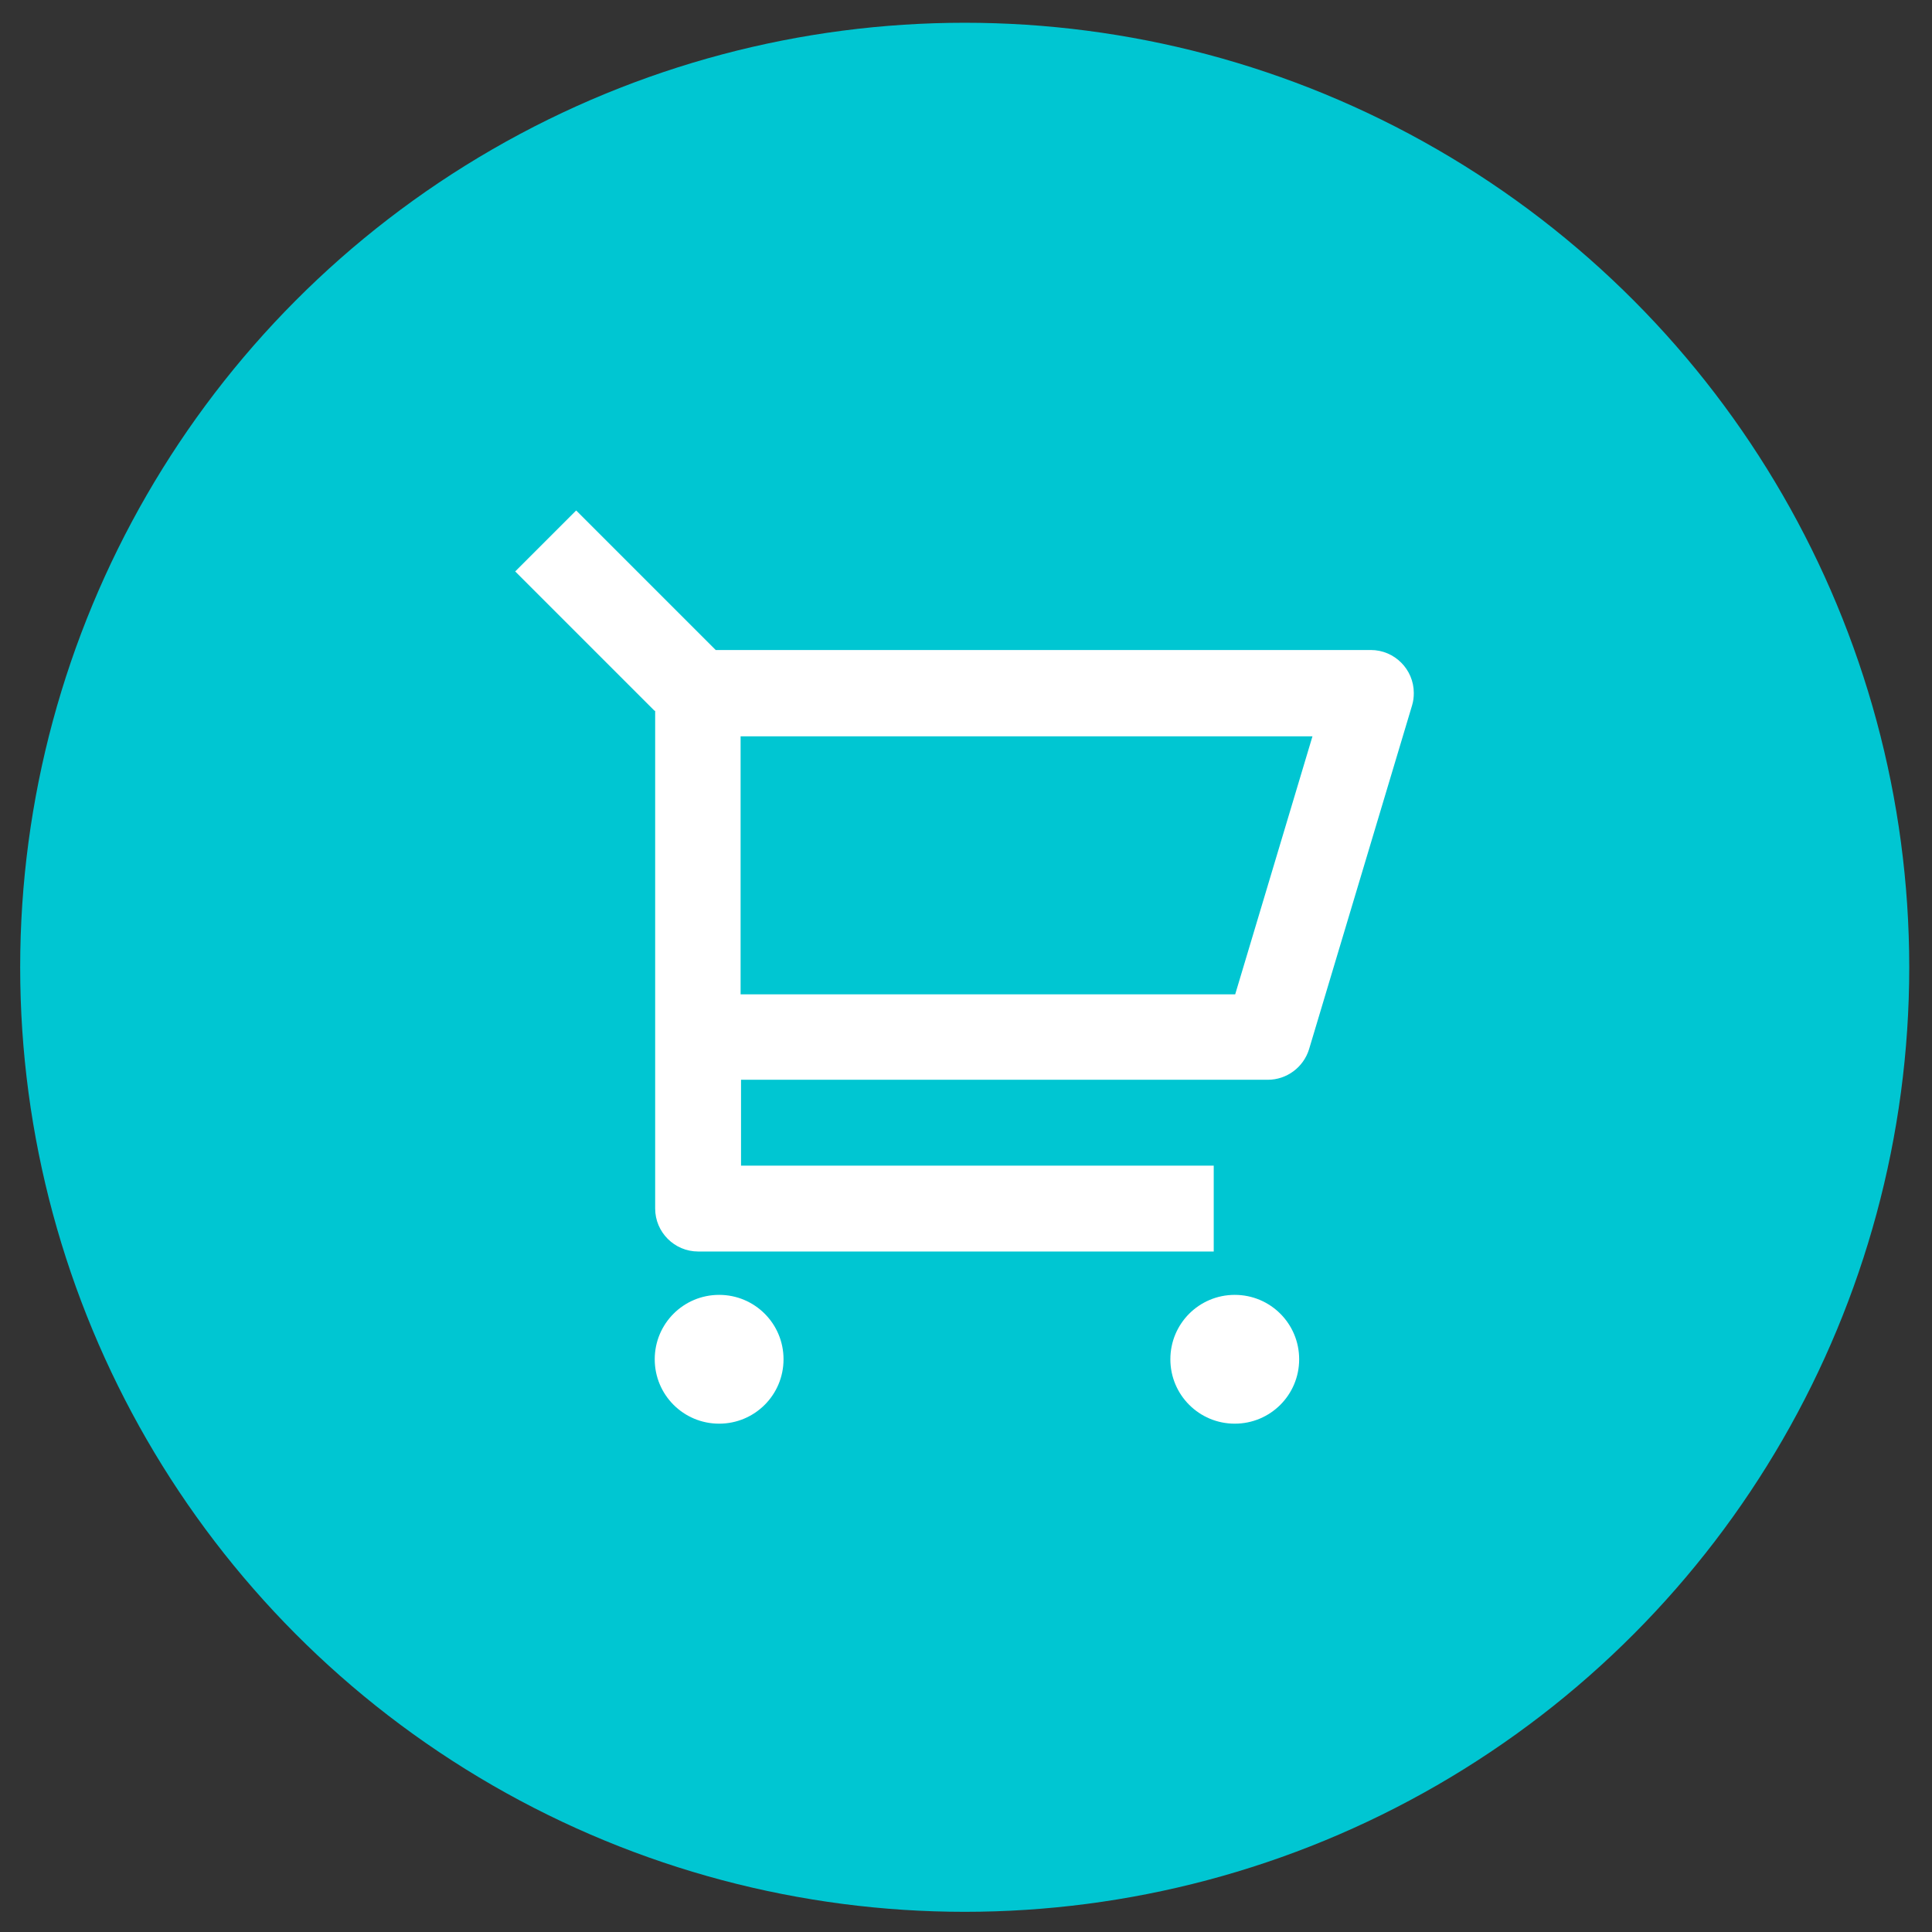
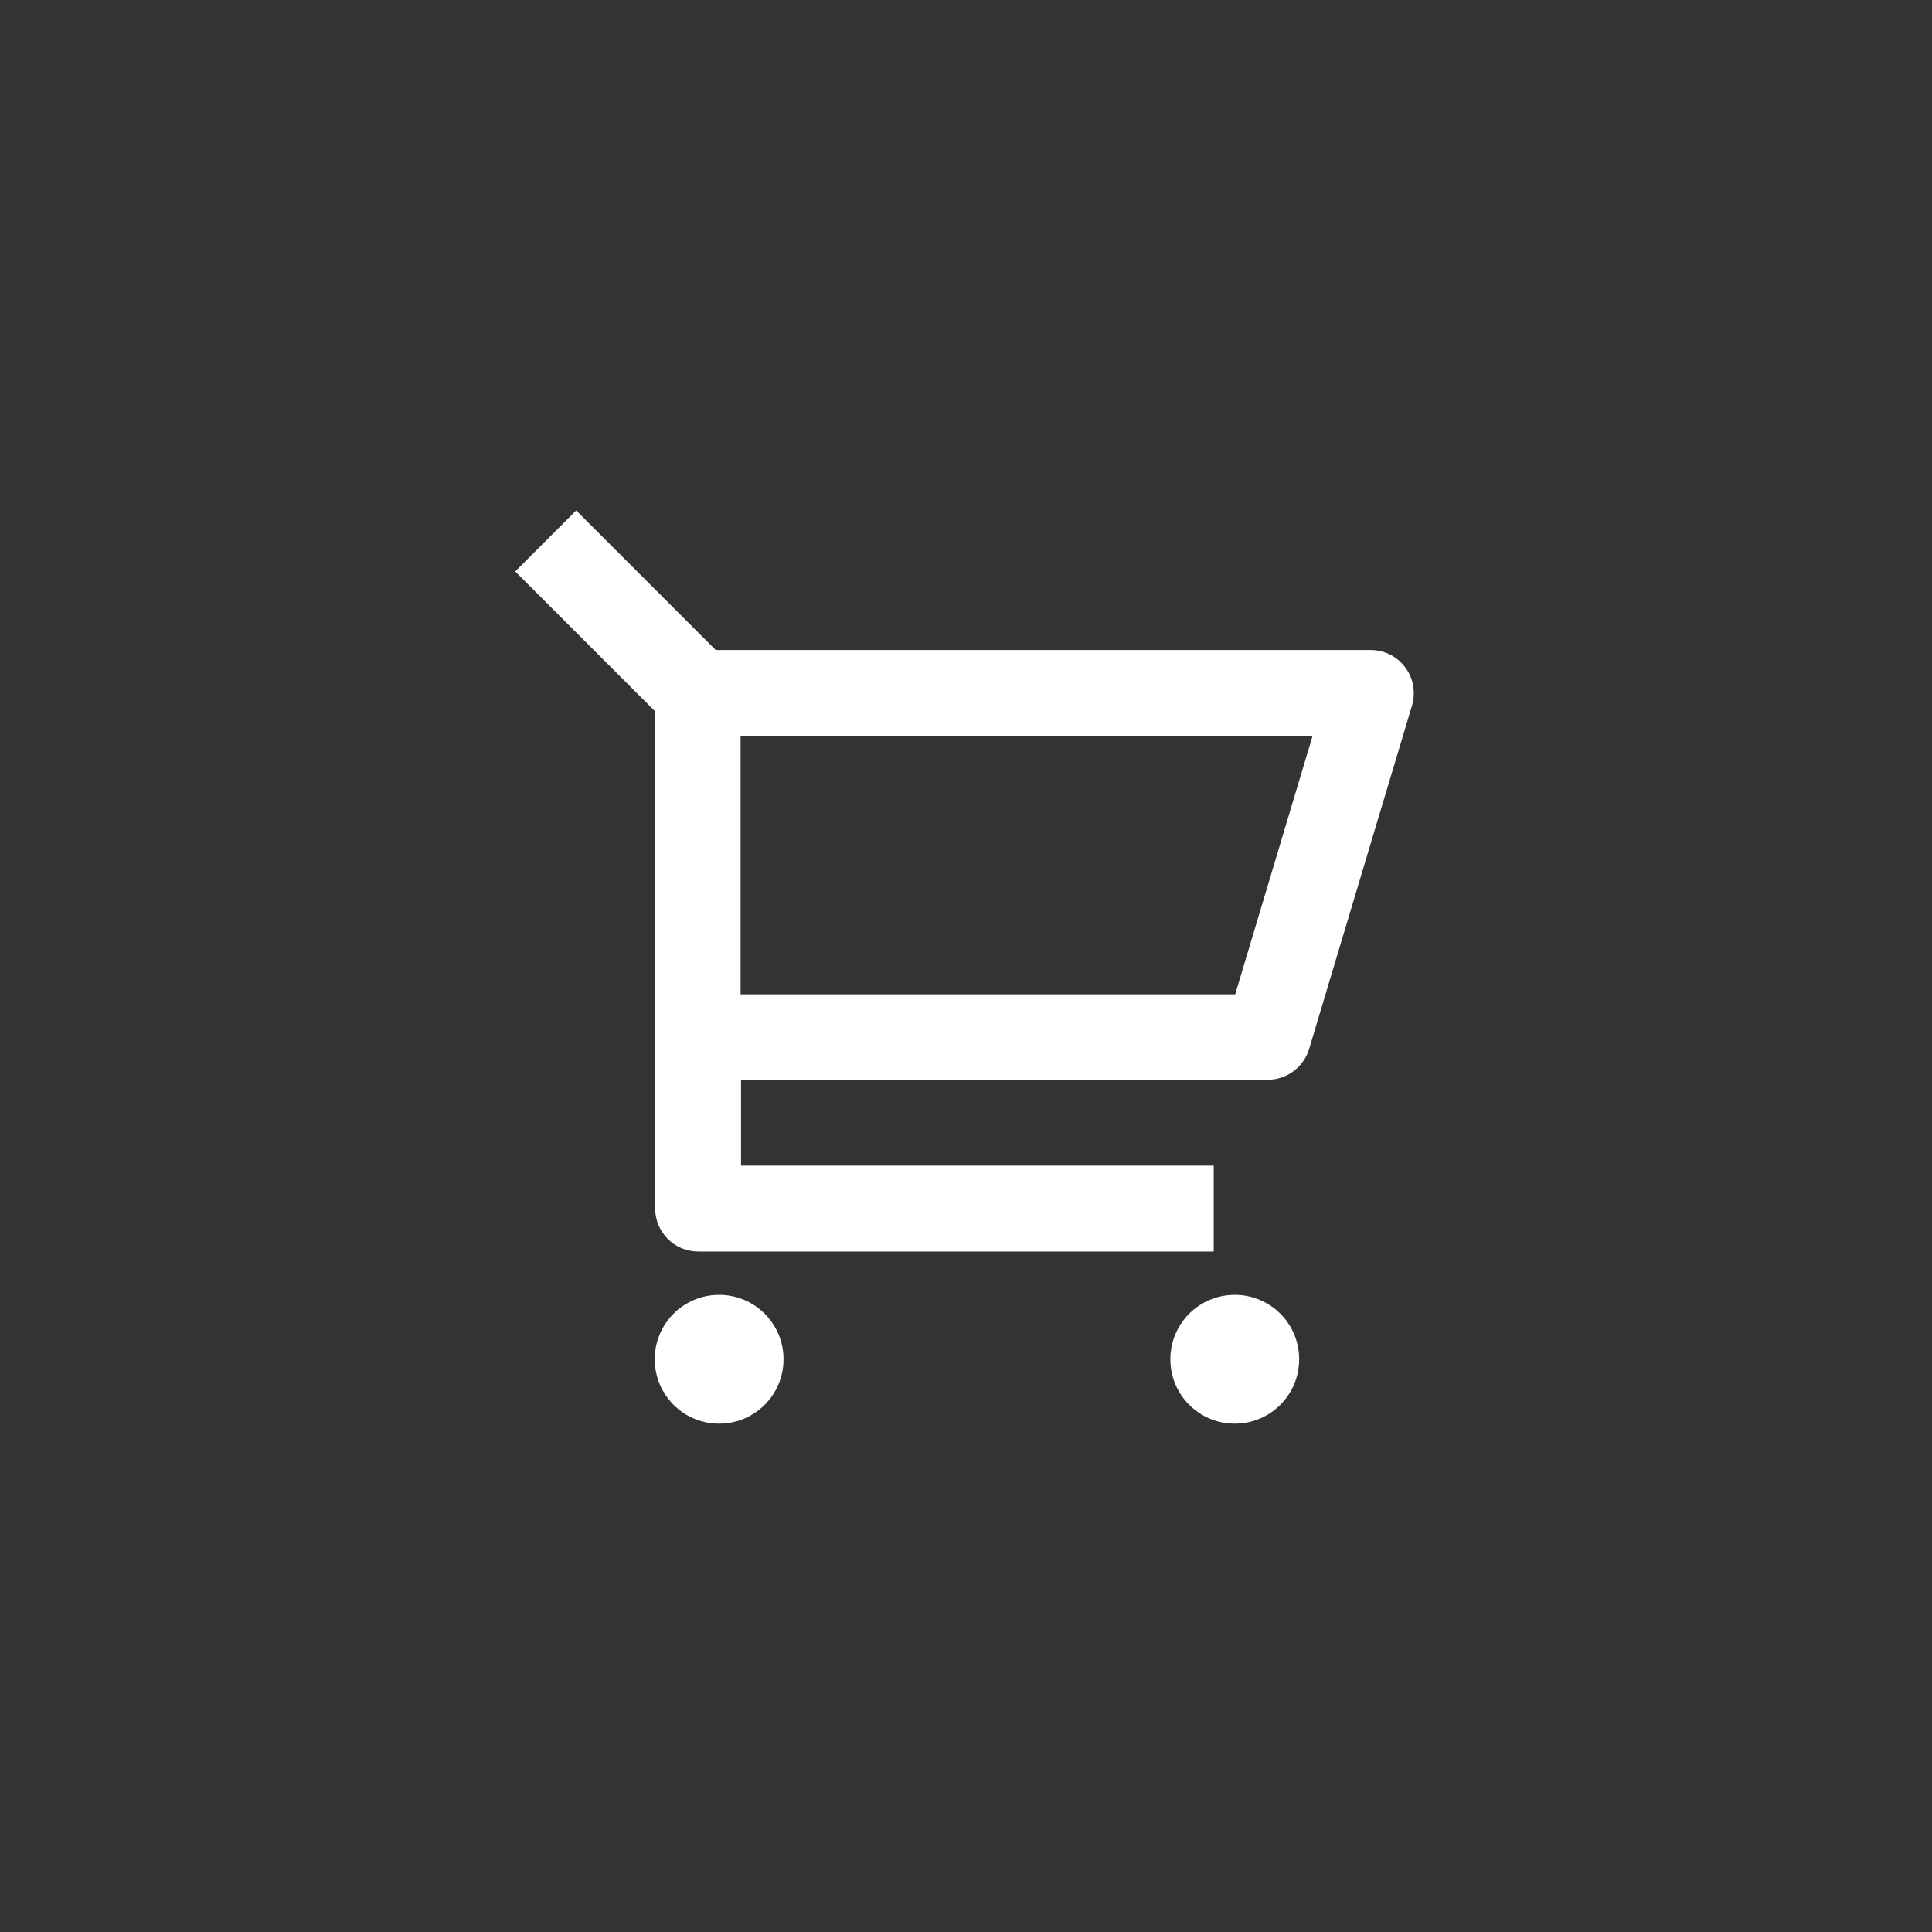
<svg xmlns="http://www.w3.org/2000/svg" width="45" height="45">
  <rect width="100%" height="100%" fill="#333333" stroke="none" />
  <defs>
    <style>
            .cls-1 {
            fill: #fff;
            }

            .cls-1, .cls-2 {
            stroke-width: 0px;
            }

            .cls-2 {
            fill: #00c6d2;
            }
        </style>
  </defs>
-   <circle class="cls-2" cx="22.47" cy="22.53" id="svg_4" r="22" />
  <path class="cls-1" d="m15.25,16.56l-3.25,-3.25l1.42,-1.42l3.25,3.25l15.26,0c0.55,0 1,0.45 1,1c0,0.1 -0.01,0.19 -0.04,0.29l-2.4,8.01c-0.13,0.42 -0.52,0.71 -0.96,0.71l-12.27,0l0,2l11.01,0l0,2l-12.01,0c-0.55,0 -1,-0.45 -1,-1l0,-11.6l-0.01,0.01zm2,0.59l0,6.01l11.52,0l1.8,-6.01l-13.32,0zm-0.5,16.01c-0.83,0 -1.5,-0.67 -1.5,-1.5s0.67,-1.5 1.5,-1.5s1.5,0.67 1.5,1.5s-0.67,1.5 -1.5,1.5zm12.01,0c-0.83,0 -1.5,-0.67 -1.5,-1.5s0.67,-1.5 1.5,-1.5s1.5,0.67 1.5,1.5s-0.67,1.5 -1.5,1.5z" />
</svg>